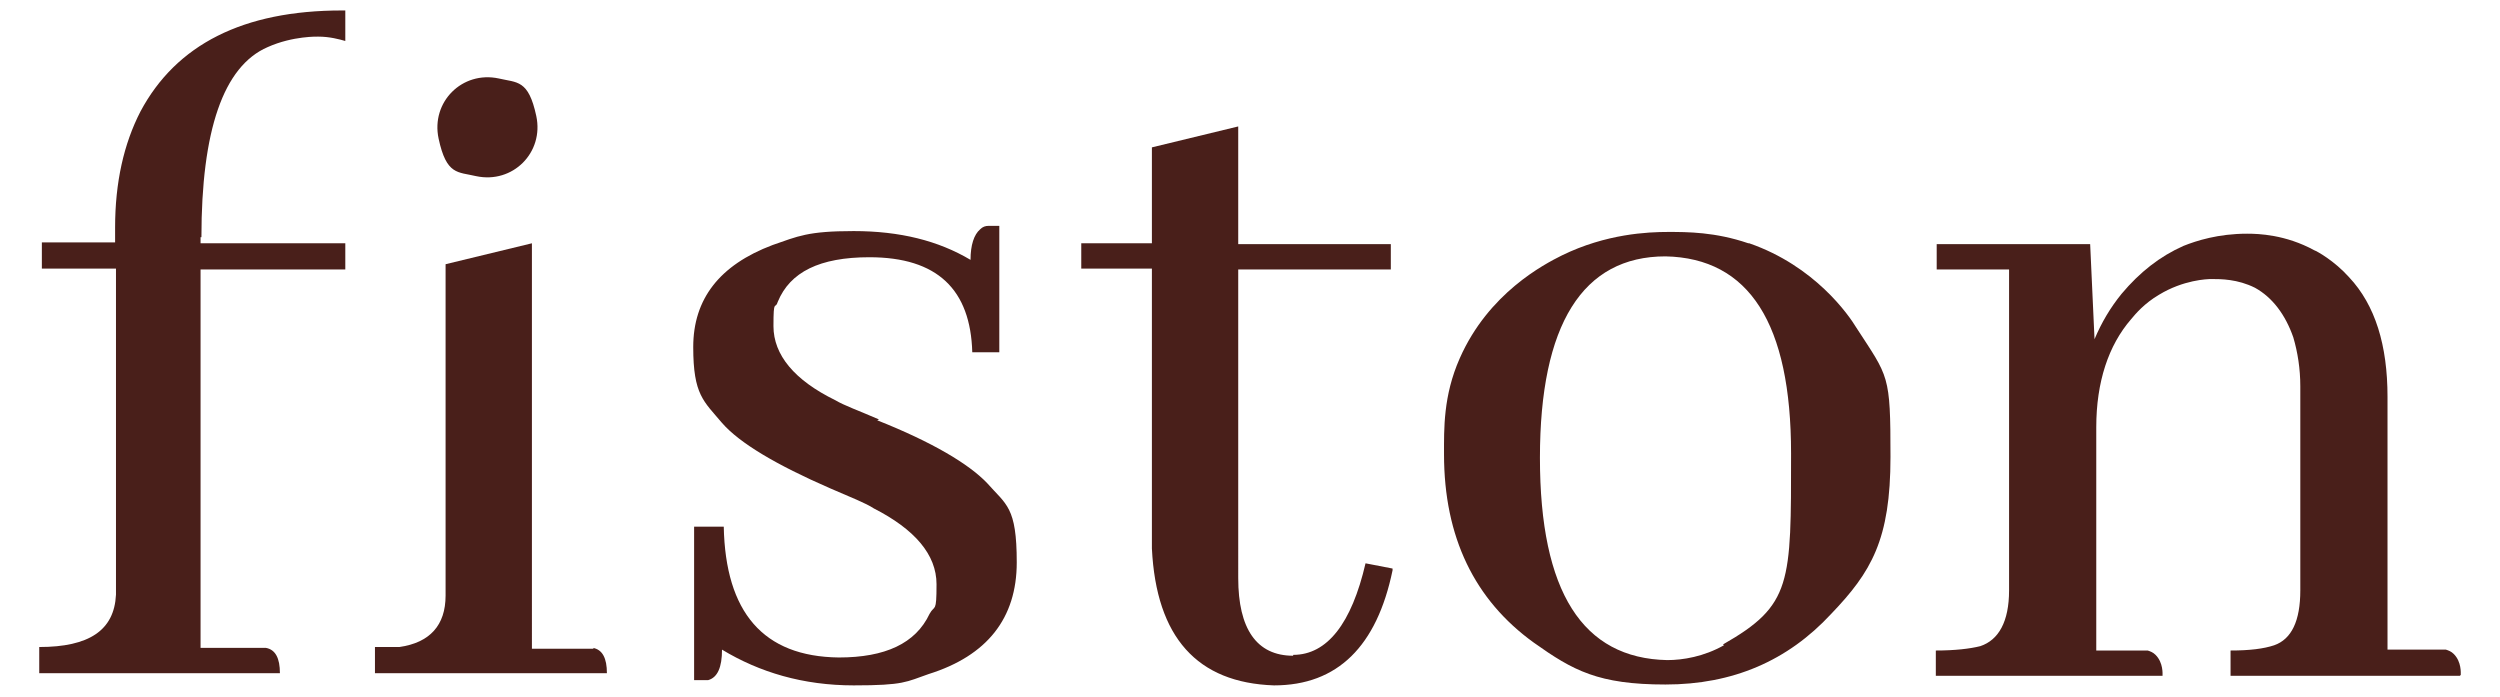
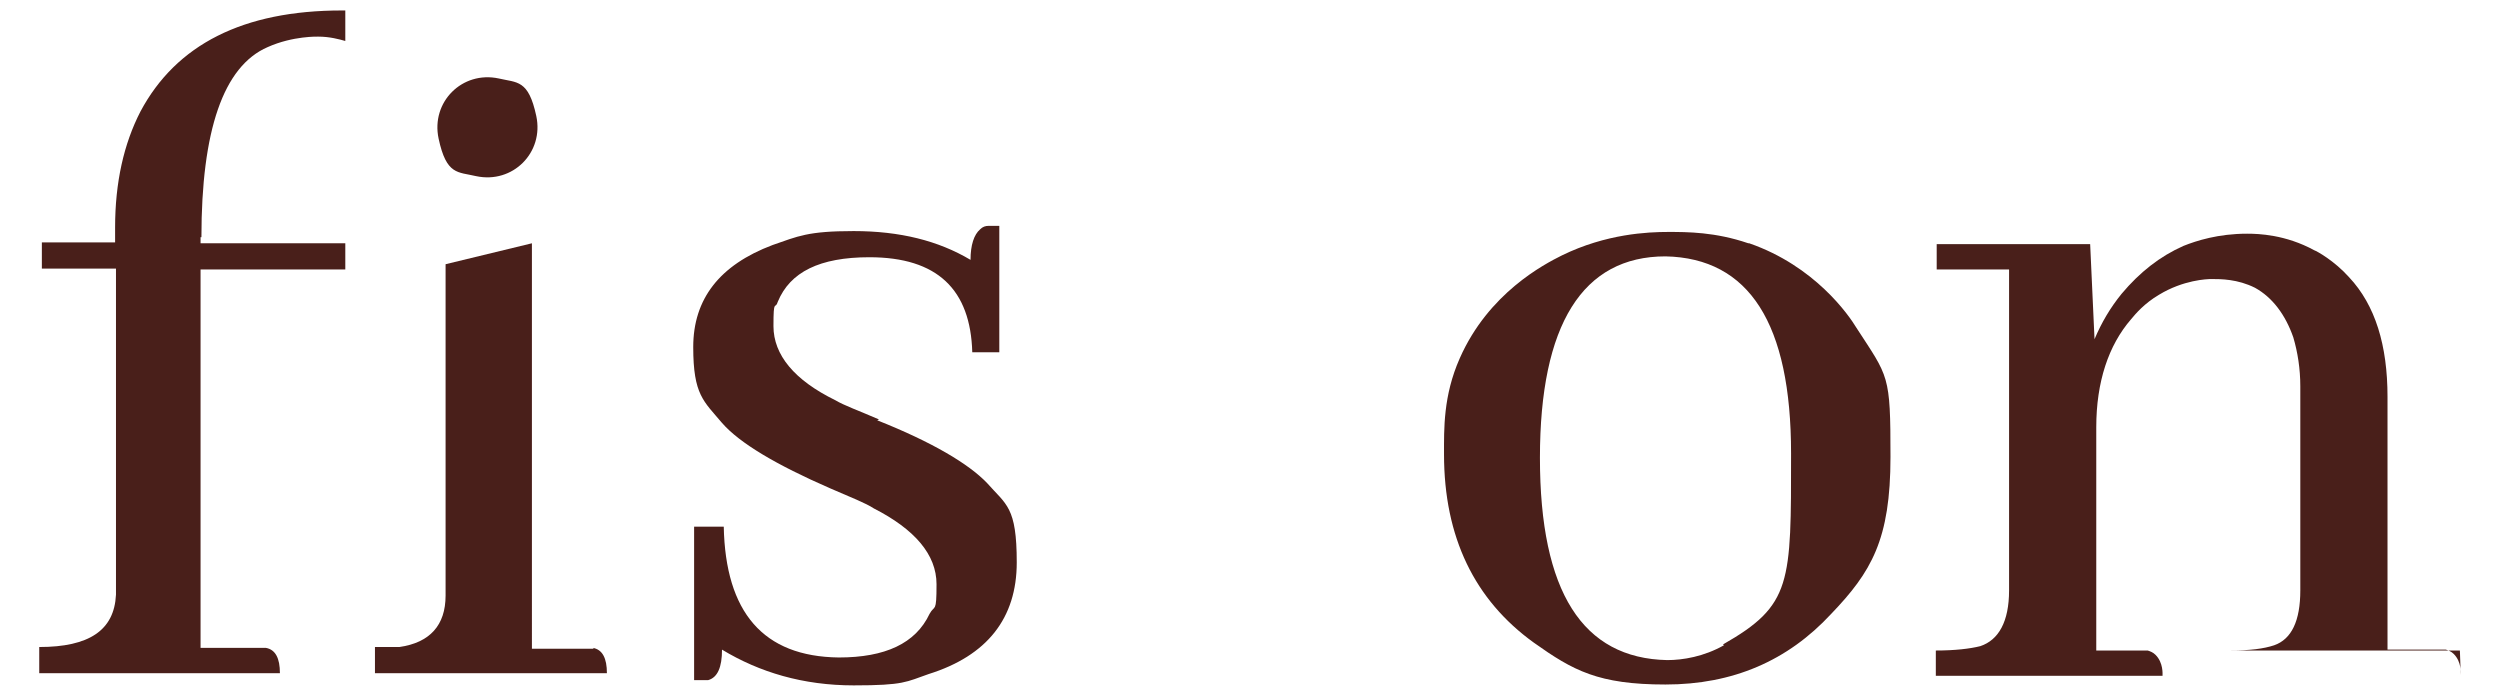
<svg xmlns="http://www.w3.org/2000/svg" viewBox="0 0 286.7 79.9" version="1.1" data-name="Calque 2" id="Calque_2">
  <defs>
    <style>
      .cls-1 {
        fill: #491f1a;
        stroke-width: 0px;
      }
    </style>
  </defs>
  <path d="M287.5,77" class="cls-1" />
  <g>
    <path d="M100.8,48.1c-2.3-1-4-1.6-5-2.2-4.7-2.3-7.1-5.2-7.1-8.5s.2-1.8.5-2.8c1.4-3.4,4.8-5.1,10.5-5.1,7.8,0,11.6,3.7,11.8,10.9h3.1v-14.5c-.5,0-.8,0-1.2,0s-.7.1-1,.4c-.7.6-1.1,1.8-1.1,3.5-3.7-2.2-8.1-3.3-13.4-3.3s-6.4.6-9.3,1.6c-6.1,2.3-9.1,6.2-9.1,11.7s1.2,6.2,3.3,8.7c2,2.3,6.2,4.8,12.4,7.5,2.3,1,4.1,1.7,5,2.3,4.7,2.4,7.2,5.3,7.2,8.7s-.2,2.3-.8,3.4c-1.6,3.4-5.1,5-10.4,5-8.7-.1-13-5.2-13.2-15h-3.4v17.6c.7,0,1.2,0,1.6,0,1.1-.3,1.6-1.5,1.6-3.5,4.3,2.6,9.3,4.1,15.1,4.1s6-.4,8.6-1.3c6.7-2.1,10.1-6.4,10.1-12.8s-1.2-6.6-3.4-9.1c-2.1-2.2-6.3-4.7-12.6-7.2Z" class="cls-1" />
-     <path d="M148.3,75.2c-4.2,0-6.3-3.1-6.3-8.9V30.9h17.5v-2.9h-17.5v-13.5l-9.9,2.4v11h-8.1v2.9h8.1v32.1c.5,10.2,5.2,15.4,14,15.7,7.3,0,11.8-4.5,13.6-13.2v-.2l-3.1-.6c-1.6,6.9-4.4,10.5-8.3,10.5Z" class="cls-1" />
    <path d="M200.5,27.9c-3.8-1.3-7-1.3-9.2-1.3-2.3,0-7.1.2-12.2,2.7-2,1-8.4,4.3-11.7,11.8-1.9,4.3-1.8,8.1-1.8,11,0,9.5,3.5,16.7,10.3,21.6,4.5,3.2,7.4,4.8,15.1,4.8s14-2.7,19-8.1c4.6-4.8,6.8-8.5,6.8-18s-.2-9.1-3.9-14.8c-.9-1.5-4.8-7.1-12.3-9.7ZM197.7,74c-2.3,1.3-4.7,1.7-6.5,1.7-9.7-.2-14.6-7.8-14.6-23.2,0-15.3,4.9-23.1,14.4-23.1,9.6.2,14.4,7.7,14.4,22.6s.1,17.4-7.8,21.9Z" class="cls-1" />
-     <path d="M282.2,77.4c0-.2.1-1.5-.8-2.4-.3-.3-.6-.4-.9-.5-.3,0-.7,0-1.2,0h-5.5v-29c0-5.9-1.4-10.5-4.4-13.7-1.7-1.9-3.7-3-4-3.1-3.3-1.8-6.4-1.9-7.7-1.9-3.3,0-5.8.8-7.3,1.4-2.7,1.2-5,3-7.1,5.5-1.3,1.6-2.3,3.3-3.1,5.2l-.5-10.9h-17.6v2.9h8.3v36.8c0,3.6-1.2,5.7-3.3,6.4-1.2.3-2.9.5-5.1.5v2.9h26c0-.2.1-1.5-.8-2.4-.3-.3-.6-.4-.9-.5-.3,0-.7,0-1.2,0h-4.7v-25.6c0-5.2,1.4-9.4,4-12.4.5-.6,1.5-1.8,3.2-2.8,2.8-1.7,5.5-1.8,6-1.8,1.1,0,3,0,5,1,2,1.1,3.5,3.1,4.4,5.7.5,1.7.8,3.6.8,5.6v23.4c0,3.5-1,5.6-3,6.3-1.2.4-2.8.6-5,.6v2.9h26.3,0Z" class="cls-1" />
+     <path d="M282.2,77.4c0-.2.1-1.5-.8-2.4-.3-.3-.6-.4-.9-.5-.3,0-.7,0-1.2,0h-5.5v-29c0-5.9-1.4-10.5-4.4-13.7-1.7-1.9-3.7-3-4-3.1-3.3-1.8-6.4-1.9-7.7-1.9-3.3,0-5.8.8-7.3,1.4-2.7,1.2-5,3-7.1,5.5-1.3,1.6-2.3,3.3-3.1,5.2l-.5-10.9h-17.6v2.9h8.3v36.8c0,3.6-1.2,5.7-3.3,6.4-1.2.3-2.9.5-5.1.5v2.9h26c0-.2.1-1.5-.8-2.4-.3-.3-.6-.4-.9-.5-.3,0-.7,0-1.2,0h-4.7v-25.6c0-5.2,1.4-9.4,4-12.4.5-.6,1.5-1.8,3.2-2.8,2.8-1.7,5.5-1.8,6-1.8,1.1,0,3,0,5,1,2,1.1,3.5,3.1,4.4,5.7.5,1.7.8,3.6.8,5.6v23.4c0,3.5-1,5.6-3,6.3-1.2.4-2.8.6-5,.6h26.3,0Z" class="cls-1" />
    <path d="M23.1,27.2c0-12.2,2.5-19.6,7.6-21.8,2.9-1.3,5.8-1.2,5.8-1.2,1.3,0,2.4.3,3.1.5V1.2h-.4c-11.3,0-19,3.9-23.1,11.6-1.9,3.7-2.9,8.1-2.9,13.3v1.7H4.8v3h8.5v37.4c-.2,4.1-3.1,6-8.8,6v3h27.6c0-1.7-.5-2.7-1.6-2.9-.4,0-.8,0-1.3,0h-6.2V30.9h16.6v-3h-16.6v-.7Z" class="cls-1" />
    <path d="M68.1,74.4c-.4,0-.8,0-1.3,0h-5.8V27.9l-9.9,2.4v38c0,3.4-1.8,5.4-5.3,5.9-.9,0-1.7,0-2.8,0v3h26.6c0-1.7-.5-2.7-1.6-2.9Z" class="cls-1" />
    <path d="M54.6,20.2c4.2.9,7.8-2.7,6.9-6.9s-2.2-3.8-4.3-4.3c-4.2-.9-7.8,2.7-6.9,6.9s2.2,3.8,4.3,4.3Z" class="cls-1" />
  </g>
</svg>